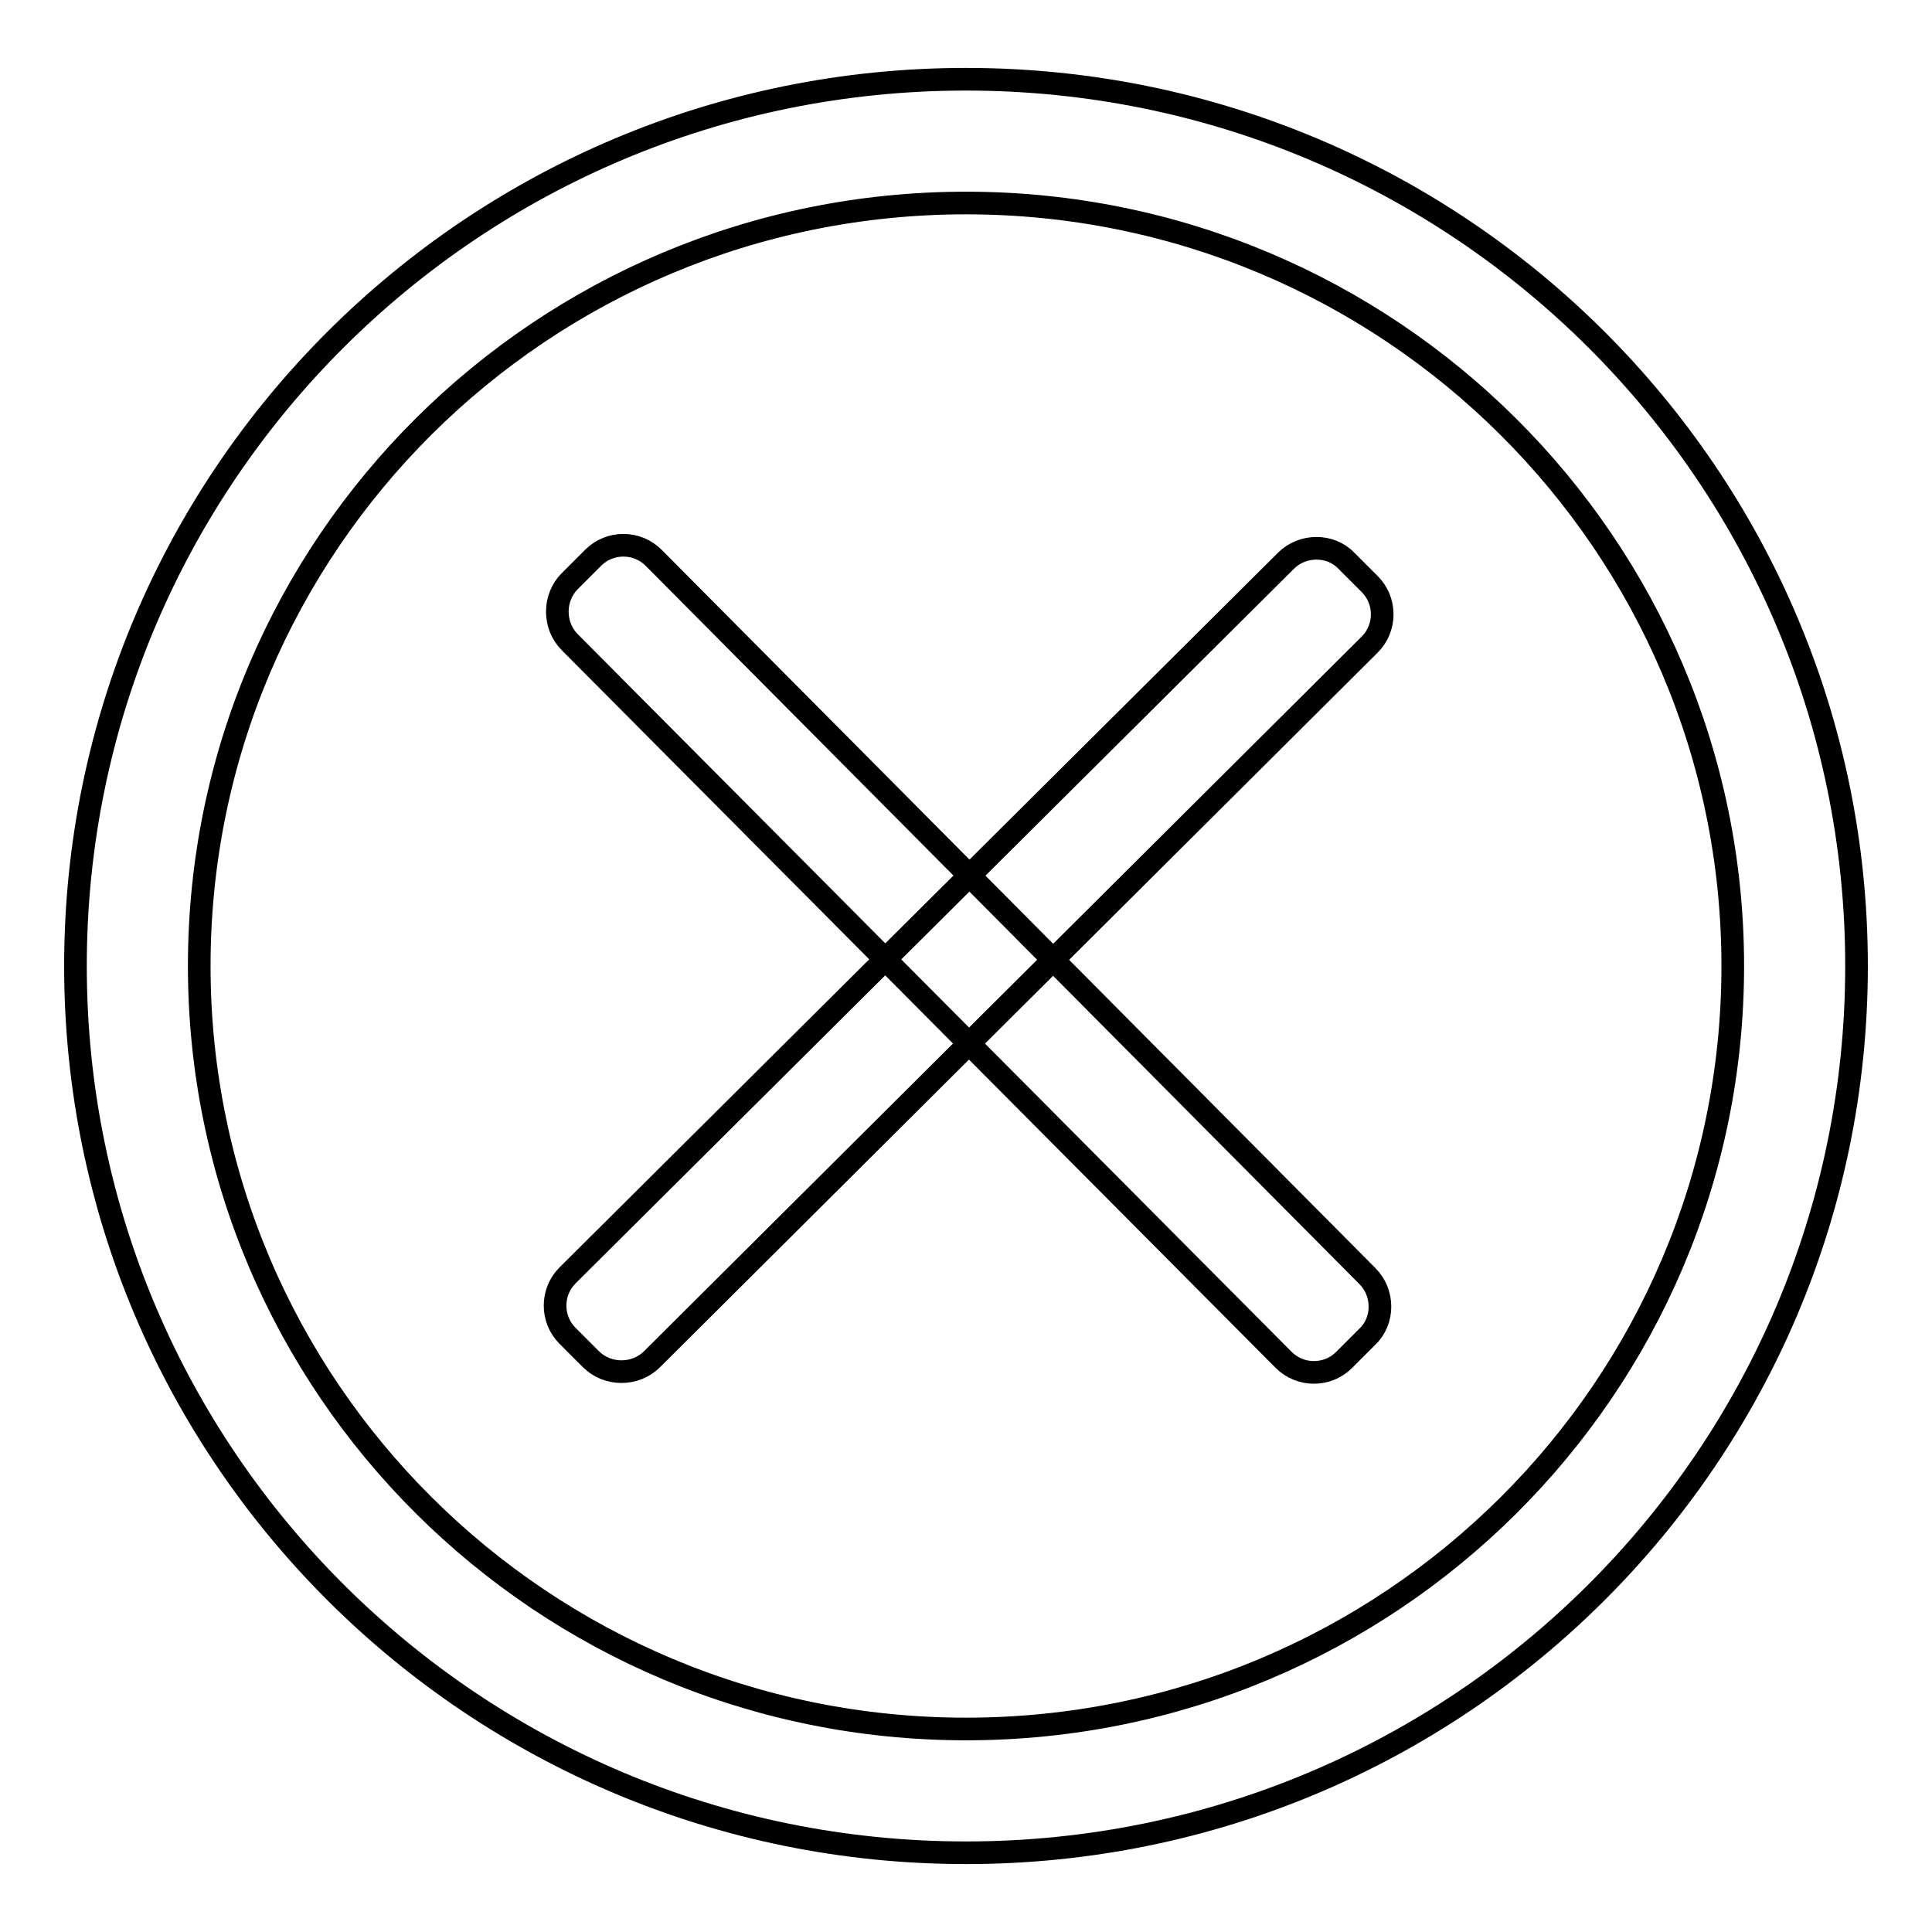
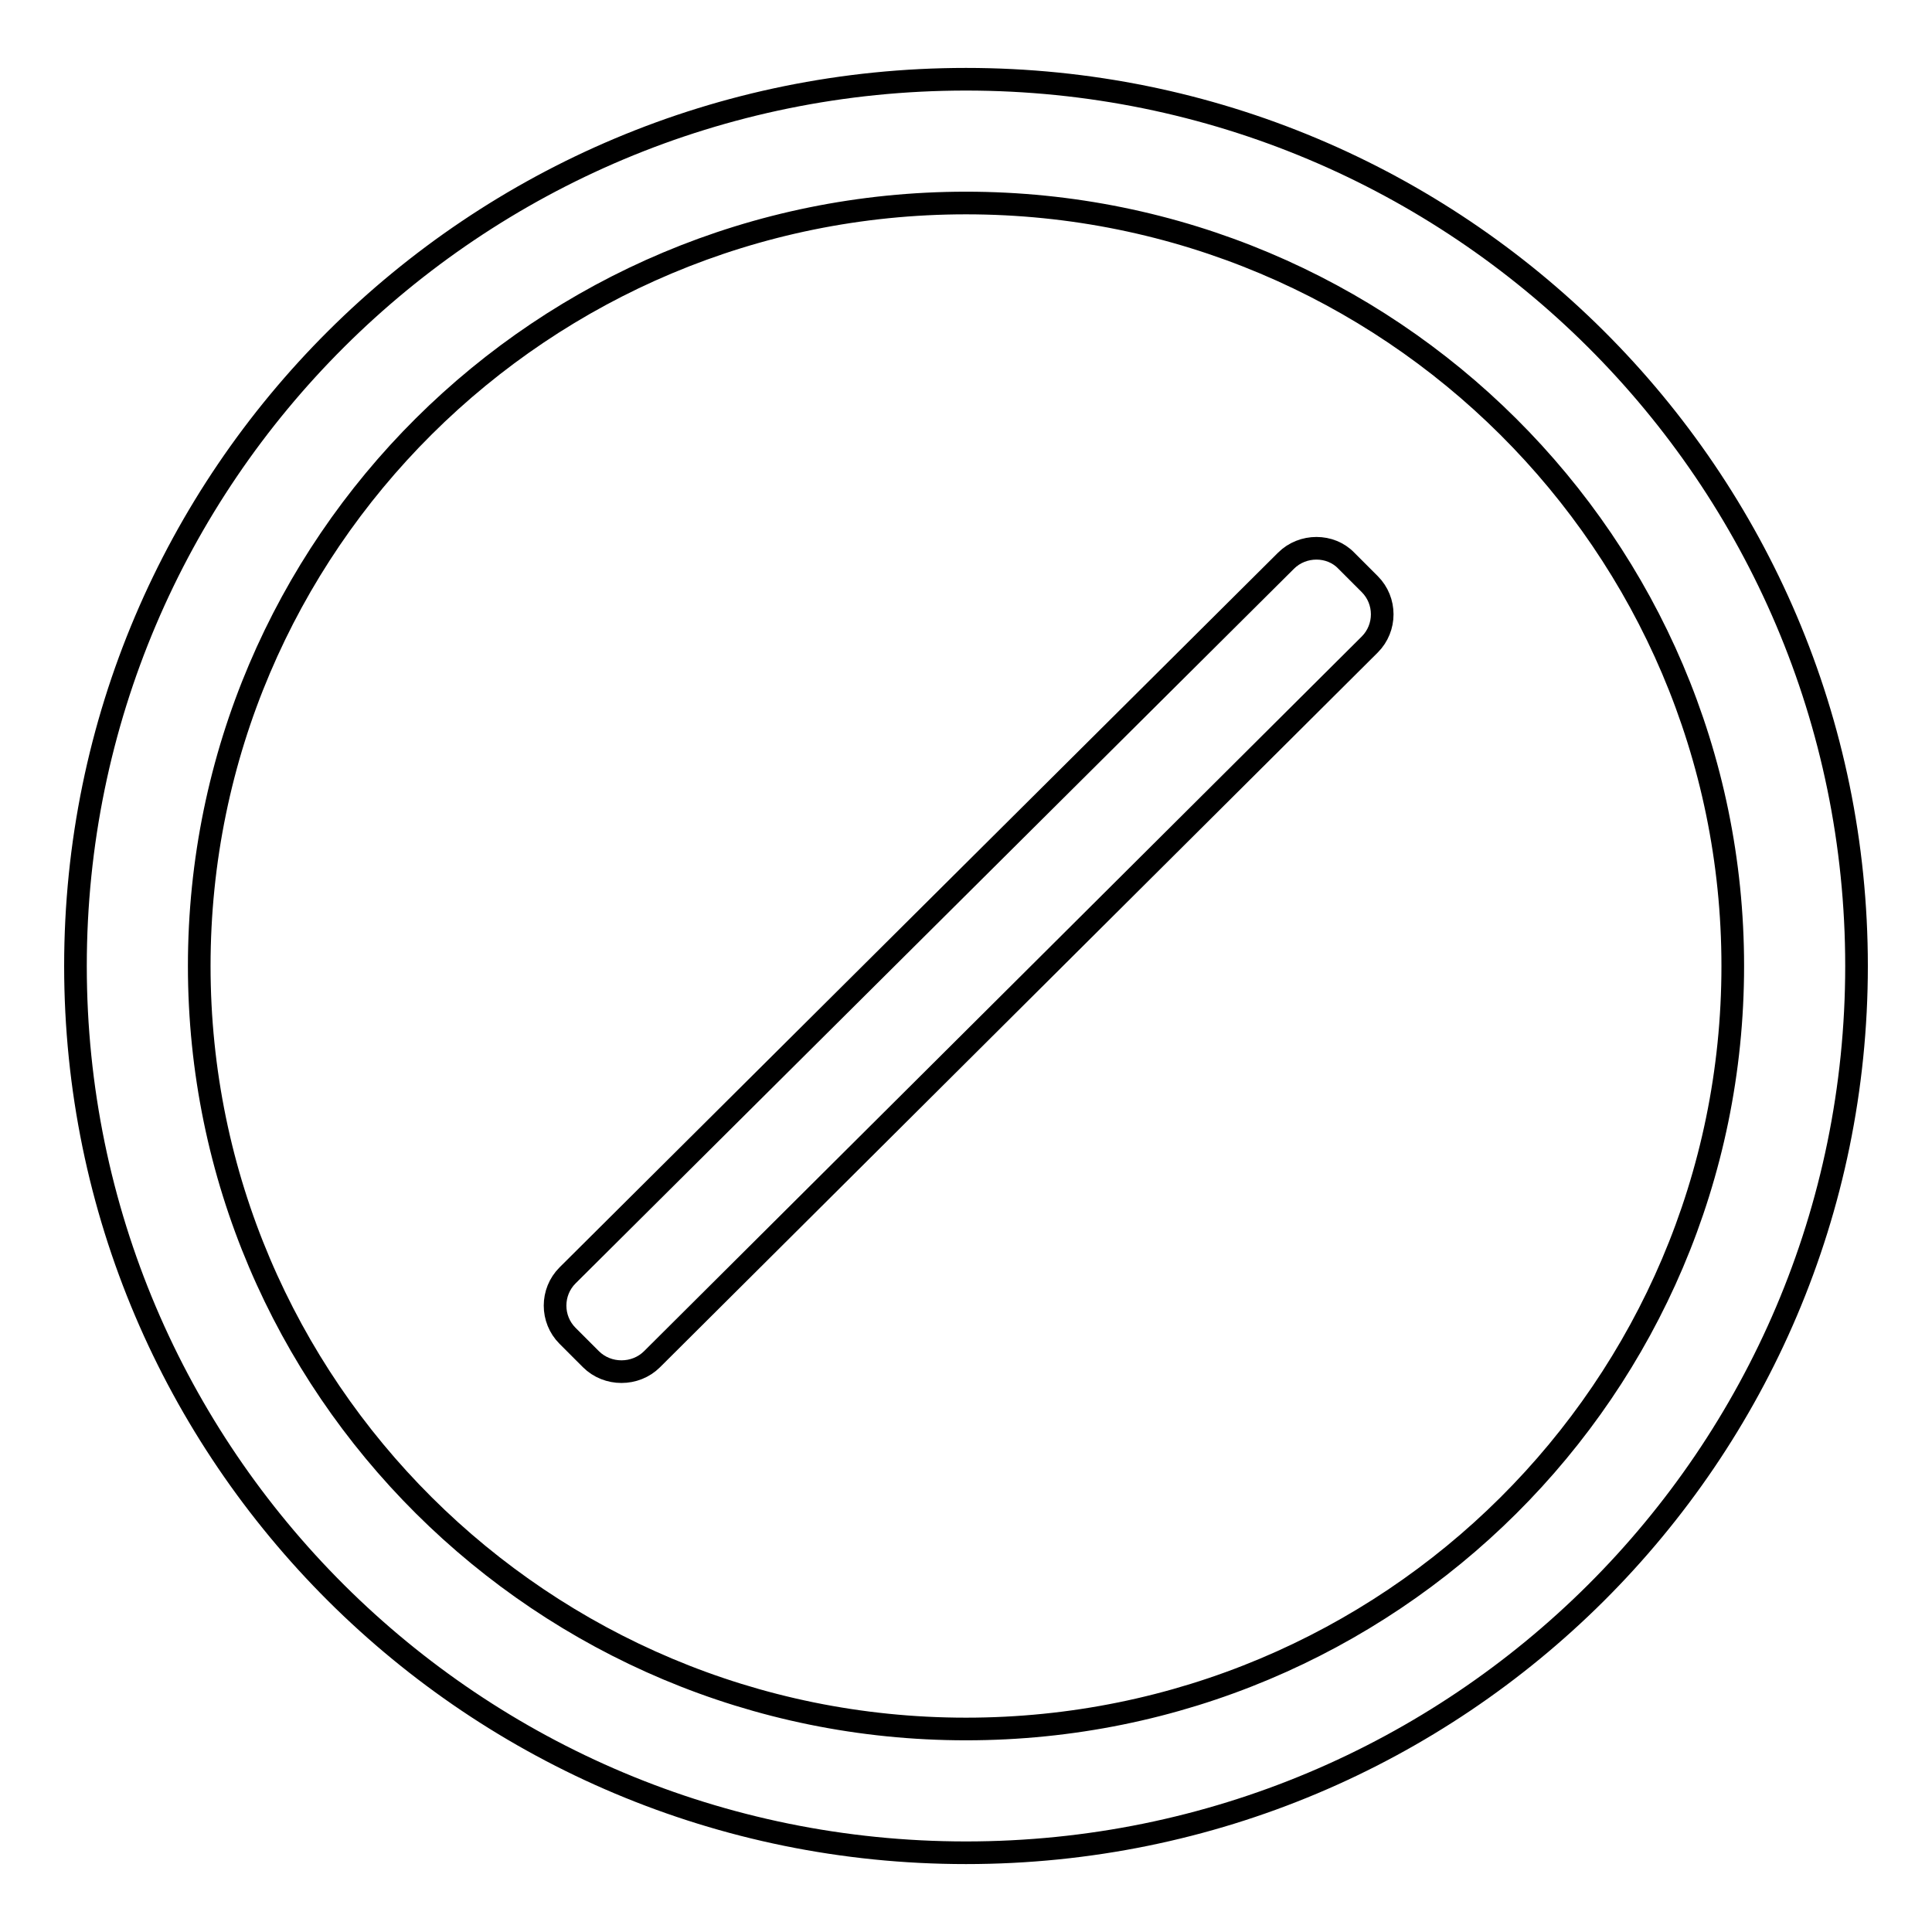
<svg xmlns="http://www.w3.org/2000/svg" version="1.1" x="0px" y="0px" viewBox="0 0 256 256" enable-background="new 0 0 256 256" xml:space="preserve">
  <g>
    <path stroke-width="3" fill-opacity="0" stroke="#000000" d="M128,10.5C62.8,10.5,10,63.1,10,128c0,64.9,52.8,117.5,118,117.5S246,192.9,246,128 C246,63.1,193.2,10.5,128,10.5z M128,229.1c-56.1,0-101.6-45.3-101.6-101.1C26.4,72.1,71.9,26.9,128,26.9 c56.1,0,101.6,45.3,101.6,101.1C229.6,183.9,184.1,229.1,128,229.1z" />
-     <path stroke-width="3" fill-opacity="0" stroke="#000000" d="M181.2,169.1c2.2,2.2,2.2,5.9,0,8l-3.1,3.1c-2.2,2.2-5.8,2.2-8,0L75.5,85.1c-2.2-2.2-2.2-5.9,0-8.1l3.1-3.1 c2.2-2.2,5.8-2.2,8,0L181.2,169.1z" />
    <path stroke-width="3" fill-opacity="0" stroke="#000000" d="M170.4,74.3c2.2-2.2,5.9-2.2,8,0l3.1,3.1c2.2,2.2,2.2,5.8,0,8l-95.1,94.7c-2.2,2.2-5.9,2.2-8.1,0l-3.1-3.1 c-2.2-2.2-2.2-5.8,0-8L170.4,74.3z" />
  </g>
</svg>